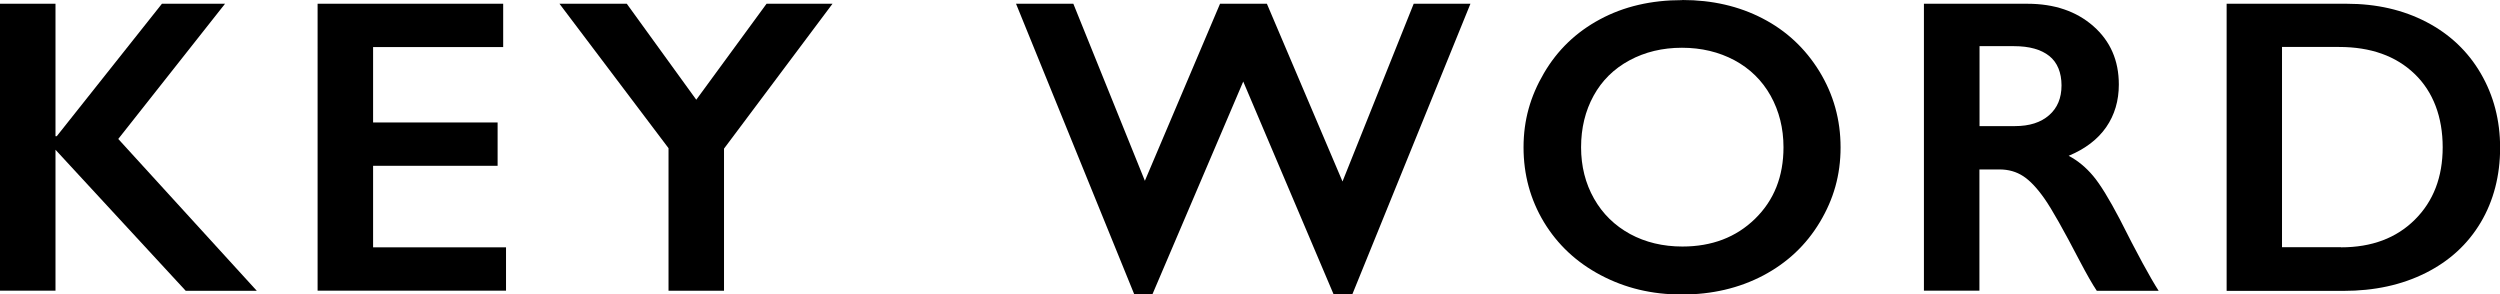
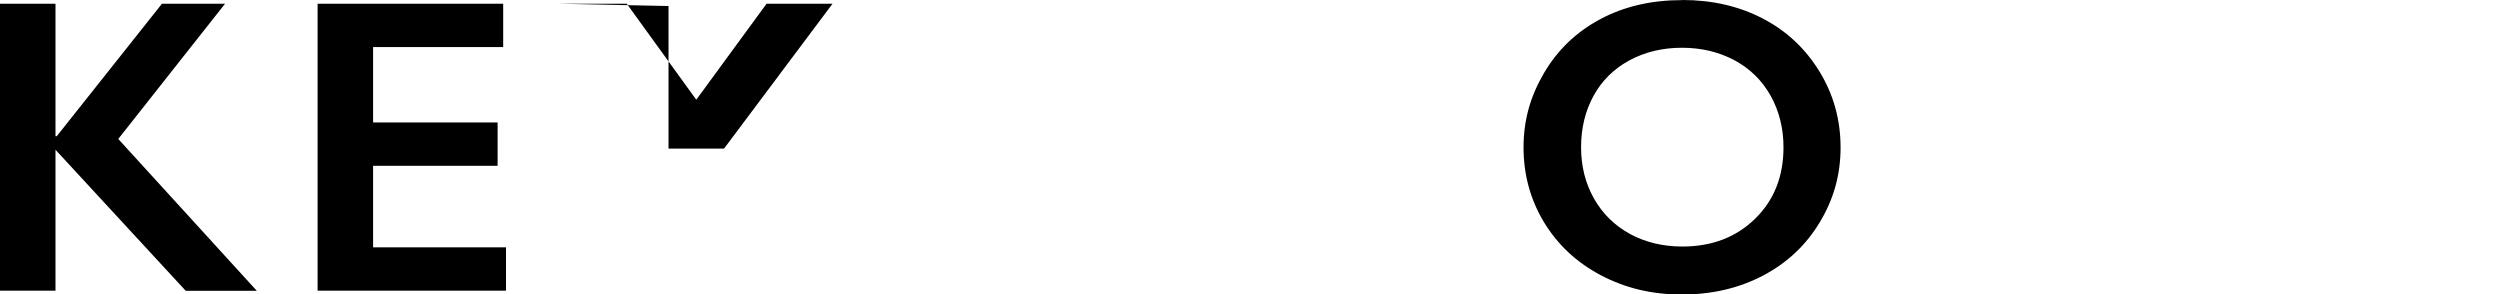
<svg xmlns="http://www.w3.org/2000/svg" id="_レイヤー_2" viewBox="0 0 219.85 25.89">
  <g id="_レイヤー_1-2">
    <path d="M4.88.33v11.65h.11L14.24.33h5.55l-9.39,11.89,12.18,13.35h-6.25L4.88,13.17v12.39H0V.33h4.88Z" />
    <path d="M44.25.33v3.81h-11.44v6.63h10.95v3.81h-10.95v7.17h11.69v3.81h-16.57V.33h16.31Z" />
-     <path d="M55.12.33l6.11,8.44L67.41.33h5.8l-9.54,12.74v12.5h-4.88v-12.54L49.2.33h5.93Z" />
-     <path d="M94.39.33l6.29,15.57L107.29.33h4.12l6.65,15.63L124.32.33h4.99l-10.39,25.56h-1.64l-7.95-18.72-7.99,18.72h-1.59L89.35.33h5.04Z" />
+     <path d="M55.12.33l6.11,8.44L67.41.33h5.8l-9.54,12.74h-4.88v-12.54L49.2.33h5.93Z" />
    <path d="M147.95,0c2.61,0,4.97.54,7.05,1.62,2.09,1.08,3.75,2.63,5,4.66,1.24,2.03,1.86,4.25,1.86,6.68s-.61,4.55-1.82,6.57c-1.21,2.02-2.87,3.58-4.99,4.7-2.11,1.11-4.5,1.67-7.15,1.67s-4.99-.57-7.13-1.7c-2.14-1.13-3.8-2.69-5-4.67-1.19-1.98-1.79-4.17-1.79-6.57s.6-4.49,1.79-6.52c1.19-2.04,2.84-3.62,4.93-4.74,2.1-1.13,4.5-1.69,7.23-1.69ZM139.04,12.95c0,1.67.38,3.18,1.14,4.52s1.82,2.37,3.17,3.11c1.35.73,2.89,1.1,4.6,1.1,2.59,0,4.72-.81,6.39-2.44s2.5-3.72,2.5-6.29c0-1.67-.38-3.18-1.13-4.53-.75-1.34-1.81-2.38-3.18-3.12-1.37-.73-2.91-1.1-4.62-1.1s-3.25.37-4.62,1.11c-1.37.74-2.42,1.78-3.15,3.11-.73,1.33-1.1,2.84-1.1,4.53Z" />
-     <path d="M178.29.33c2.37,0,4.31.66,5.8,1.97,1.49,1.31,2.24,3.02,2.24,5.13,0,1.43-.37,2.68-1.11,3.75s-1.84,1.91-3.3,2.52c.81.43,1.52,1.02,2.15,1.77.63.75,1.4,2.01,2.33,3.78,1.54,3.06,2.69,5.17,3.43,6.32h-5.44c-.37-.55-.88-1.44-1.52-2.66-1.4-2.69-2.42-4.5-3.07-5.43-.65-.93-1.28-1.6-1.88-1.99-.6-.39-1.29-.59-2.08-.59h-1.77v10.66h-4.88V.33h9.09ZM177.19,11.09c1.28,0,2.28-.32,3.01-.96.73-.64,1.09-1.51,1.09-2.62s-.36-2.02-1.08-2.59c-.72-.57-1.75-.86-3.09-.86h-3.04v7.03h3.11Z" />
-     <path d="M206.38.33c2.62,0,4.96.54,7.01,1.61,2.05,1.07,3.64,2.58,4.77,4.52,1.13,1.94,1.7,4.12,1.7,6.54s-.57,4.66-1.71,6.57c-1.14,1.91-2.75,3.39-4.85,4.44s-4.5,1.57-7.21,1.57h-10.28V.33h10.57ZM205.87,21.75c2.7,0,4.86-.81,6.49-2.43,1.63-1.62,2.45-3.74,2.45-6.37s-.82-4.87-2.47-6.45c-1.64-1.58-3.86-2.37-6.64-2.37h-5.02v17.61h5.19Z" />
  </g>
</svg>